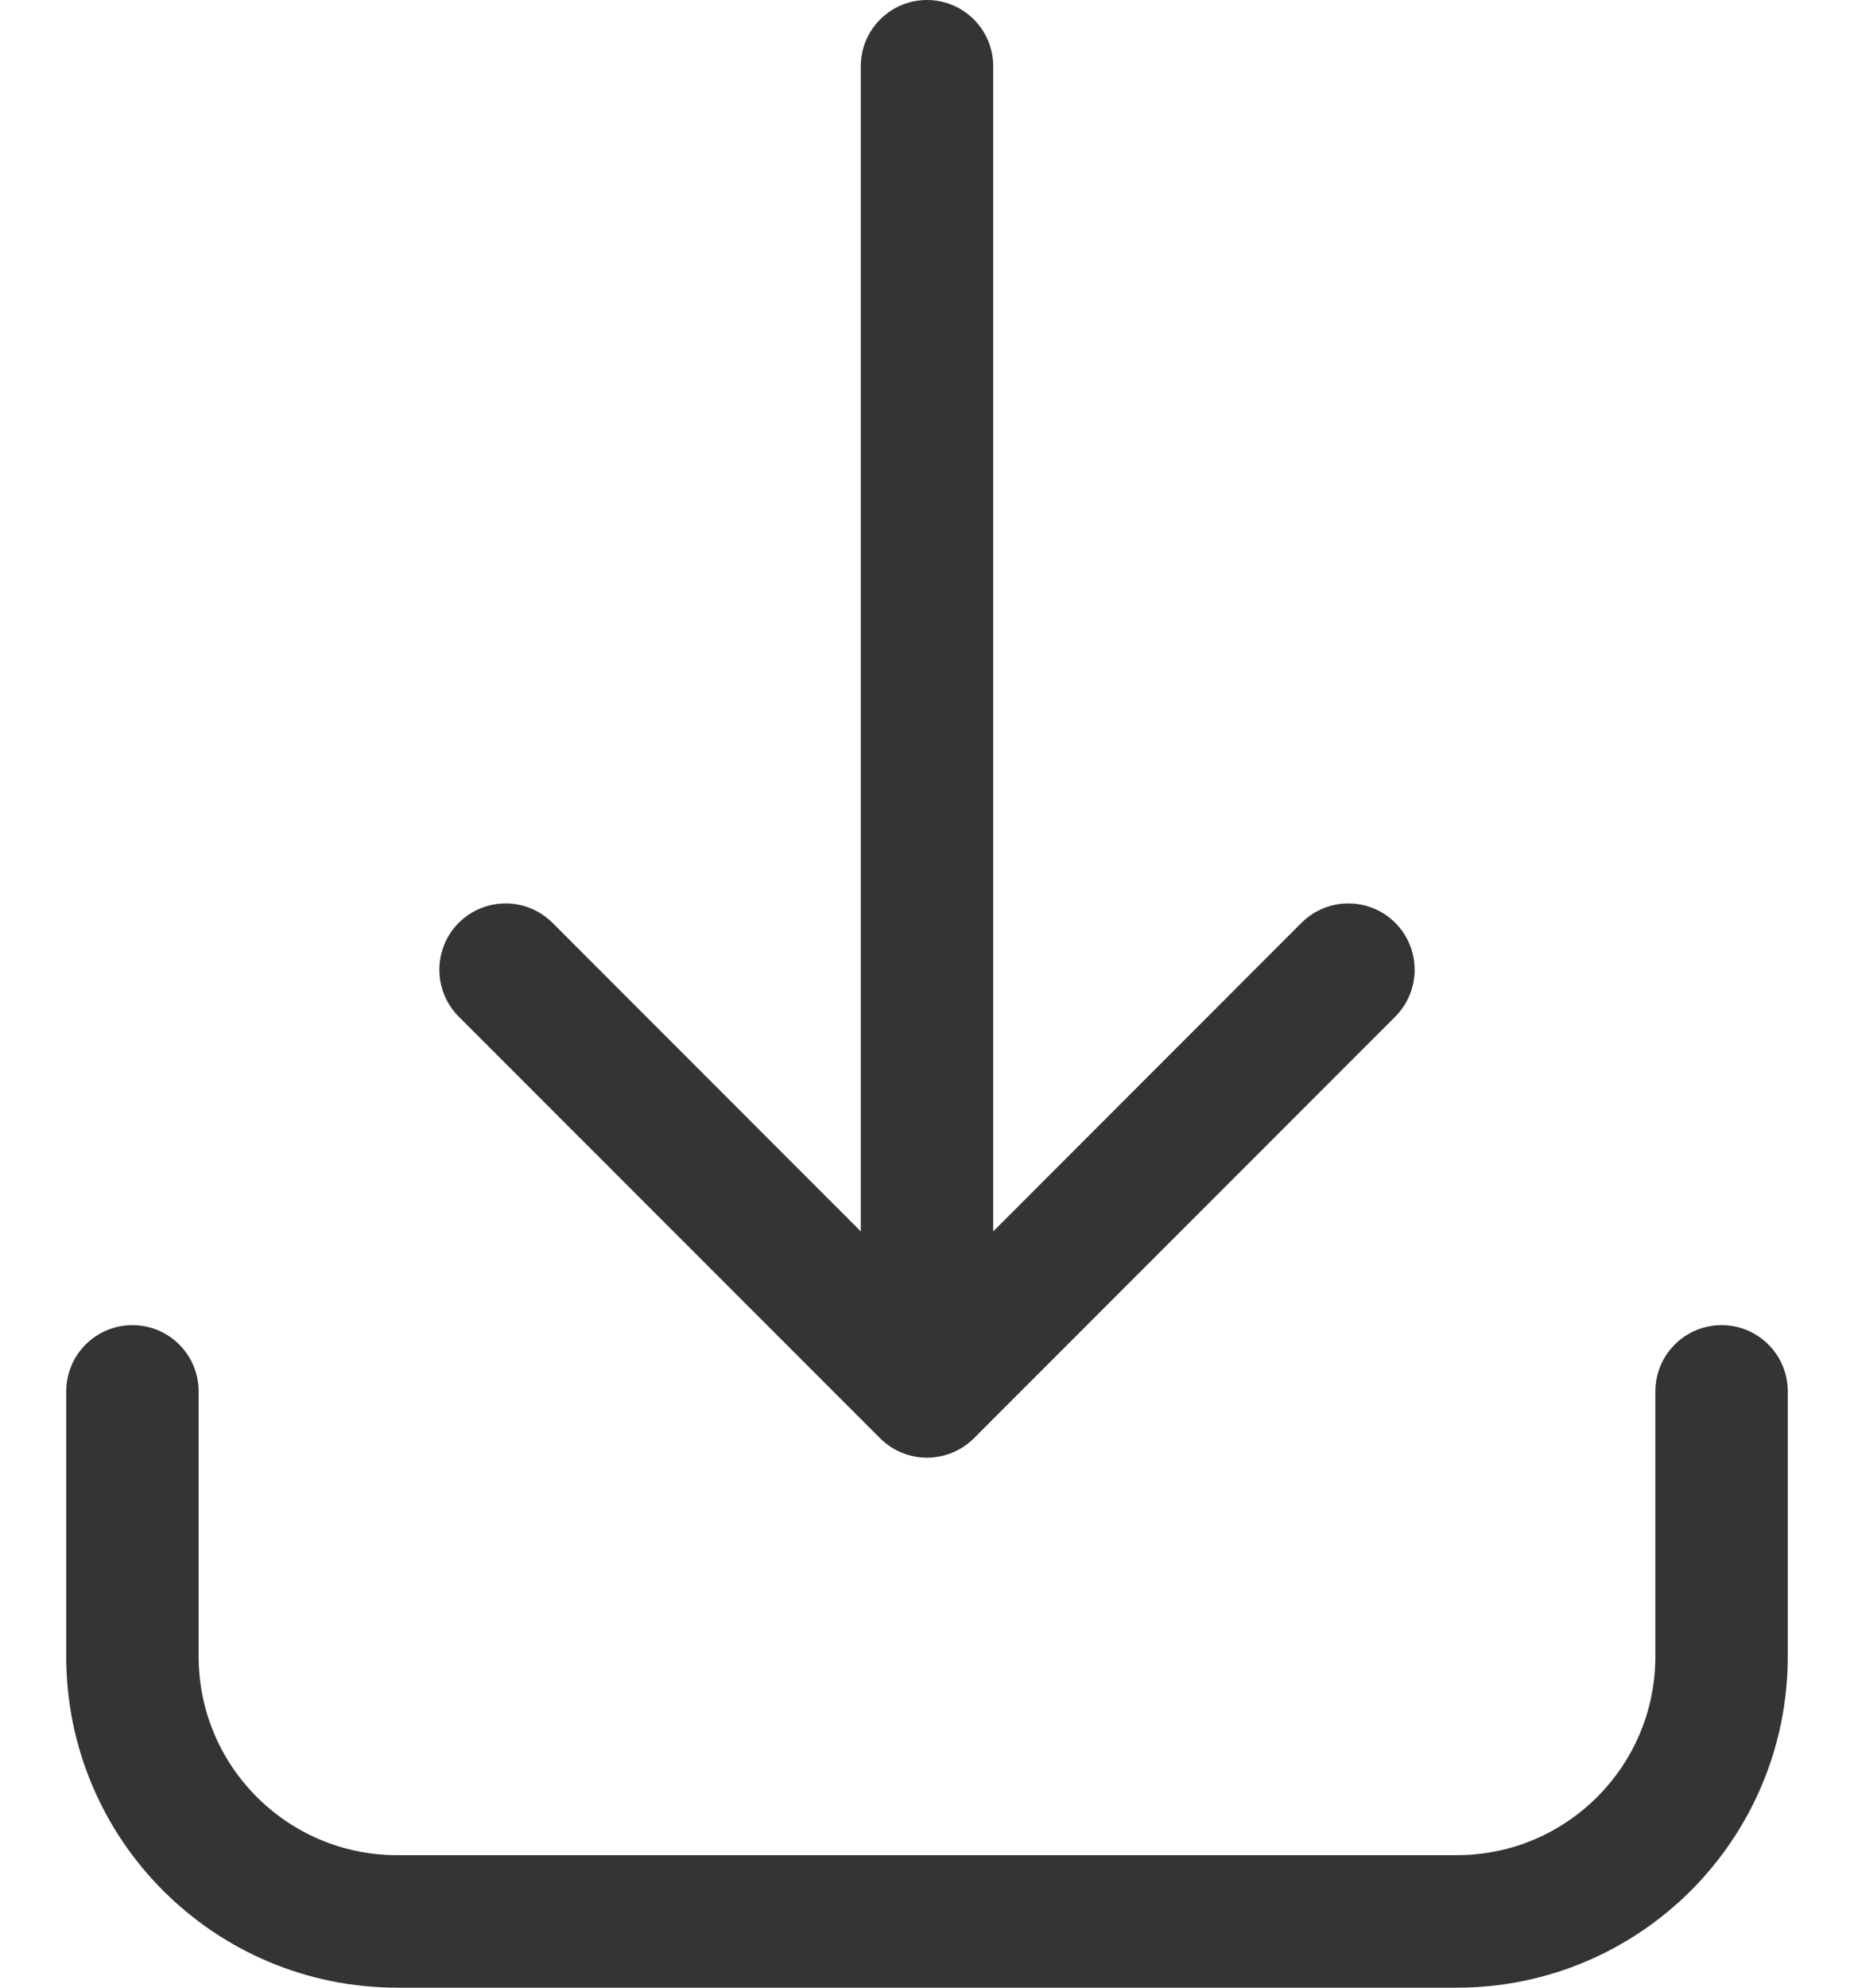
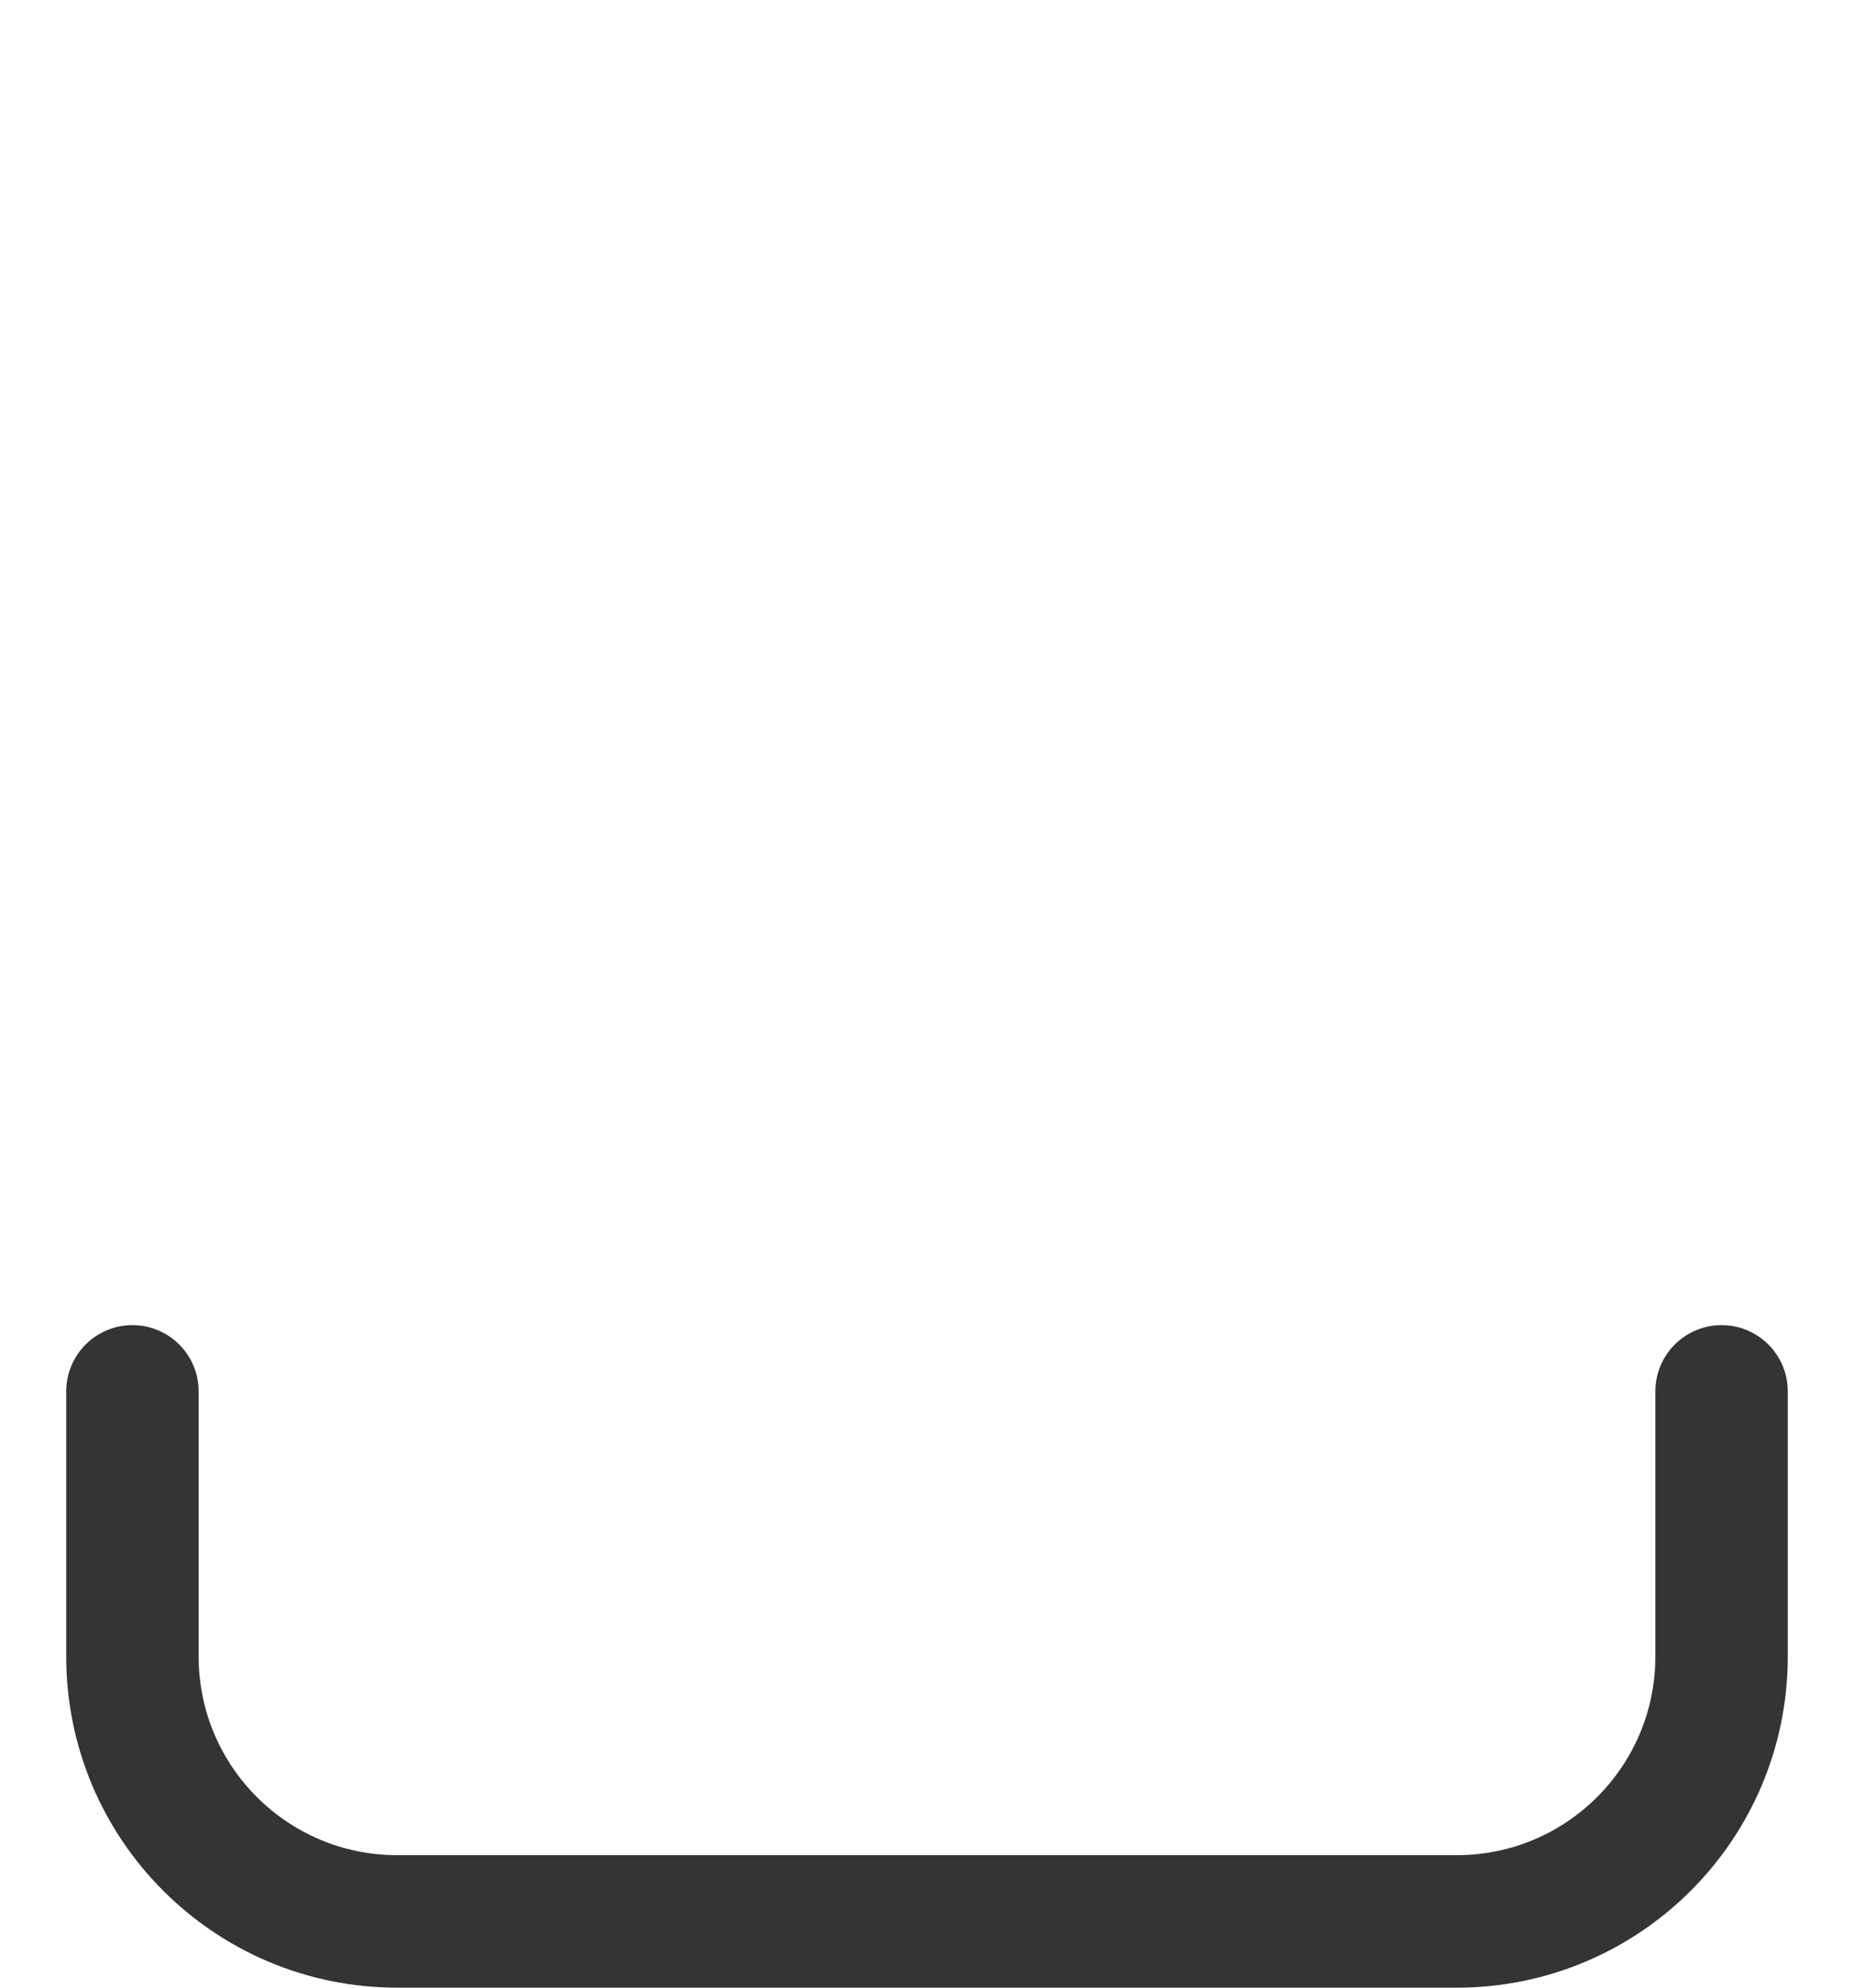
<svg xmlns="http://www.w3.org/2000/svg" width="14" height="15" viewBox="0 0 14 15" fill="none">
-   <path d="M7.5 0.5C7.5 0.224 7.276 1.20708e-08 7 0C6.724 -1.20708e-08 6.5 0.224 6.5 0.5L7.5 0.5ZM6.646 10.854C6.842 11.049 7.158 11.049 7.354 10.854L10.536 7.672C10.731 7.476 10.731 7.16 10.536 6.964C10.34 6.769 10.024 6.769 9.828 6.964L7 9.793L4.172 6.964C3.976 6.769 3.66 6.769 3.464 6.964C3.269 7.16 3.269 7.476 3.464 7.672L6.646 10.854ZM6.5 0.5L6.5 10.5L7.5 10.5L7.5 0.5L6.5 0.5Z" fill="#343434" />
  <path d="M1 10.5V12.5C1 13.605 1.895 14.5 3 14.5H11C12.105 14.5 13 13.605 13 12.5V10.5" stroke="#343434" stroke-linecap="round" />
</svg>